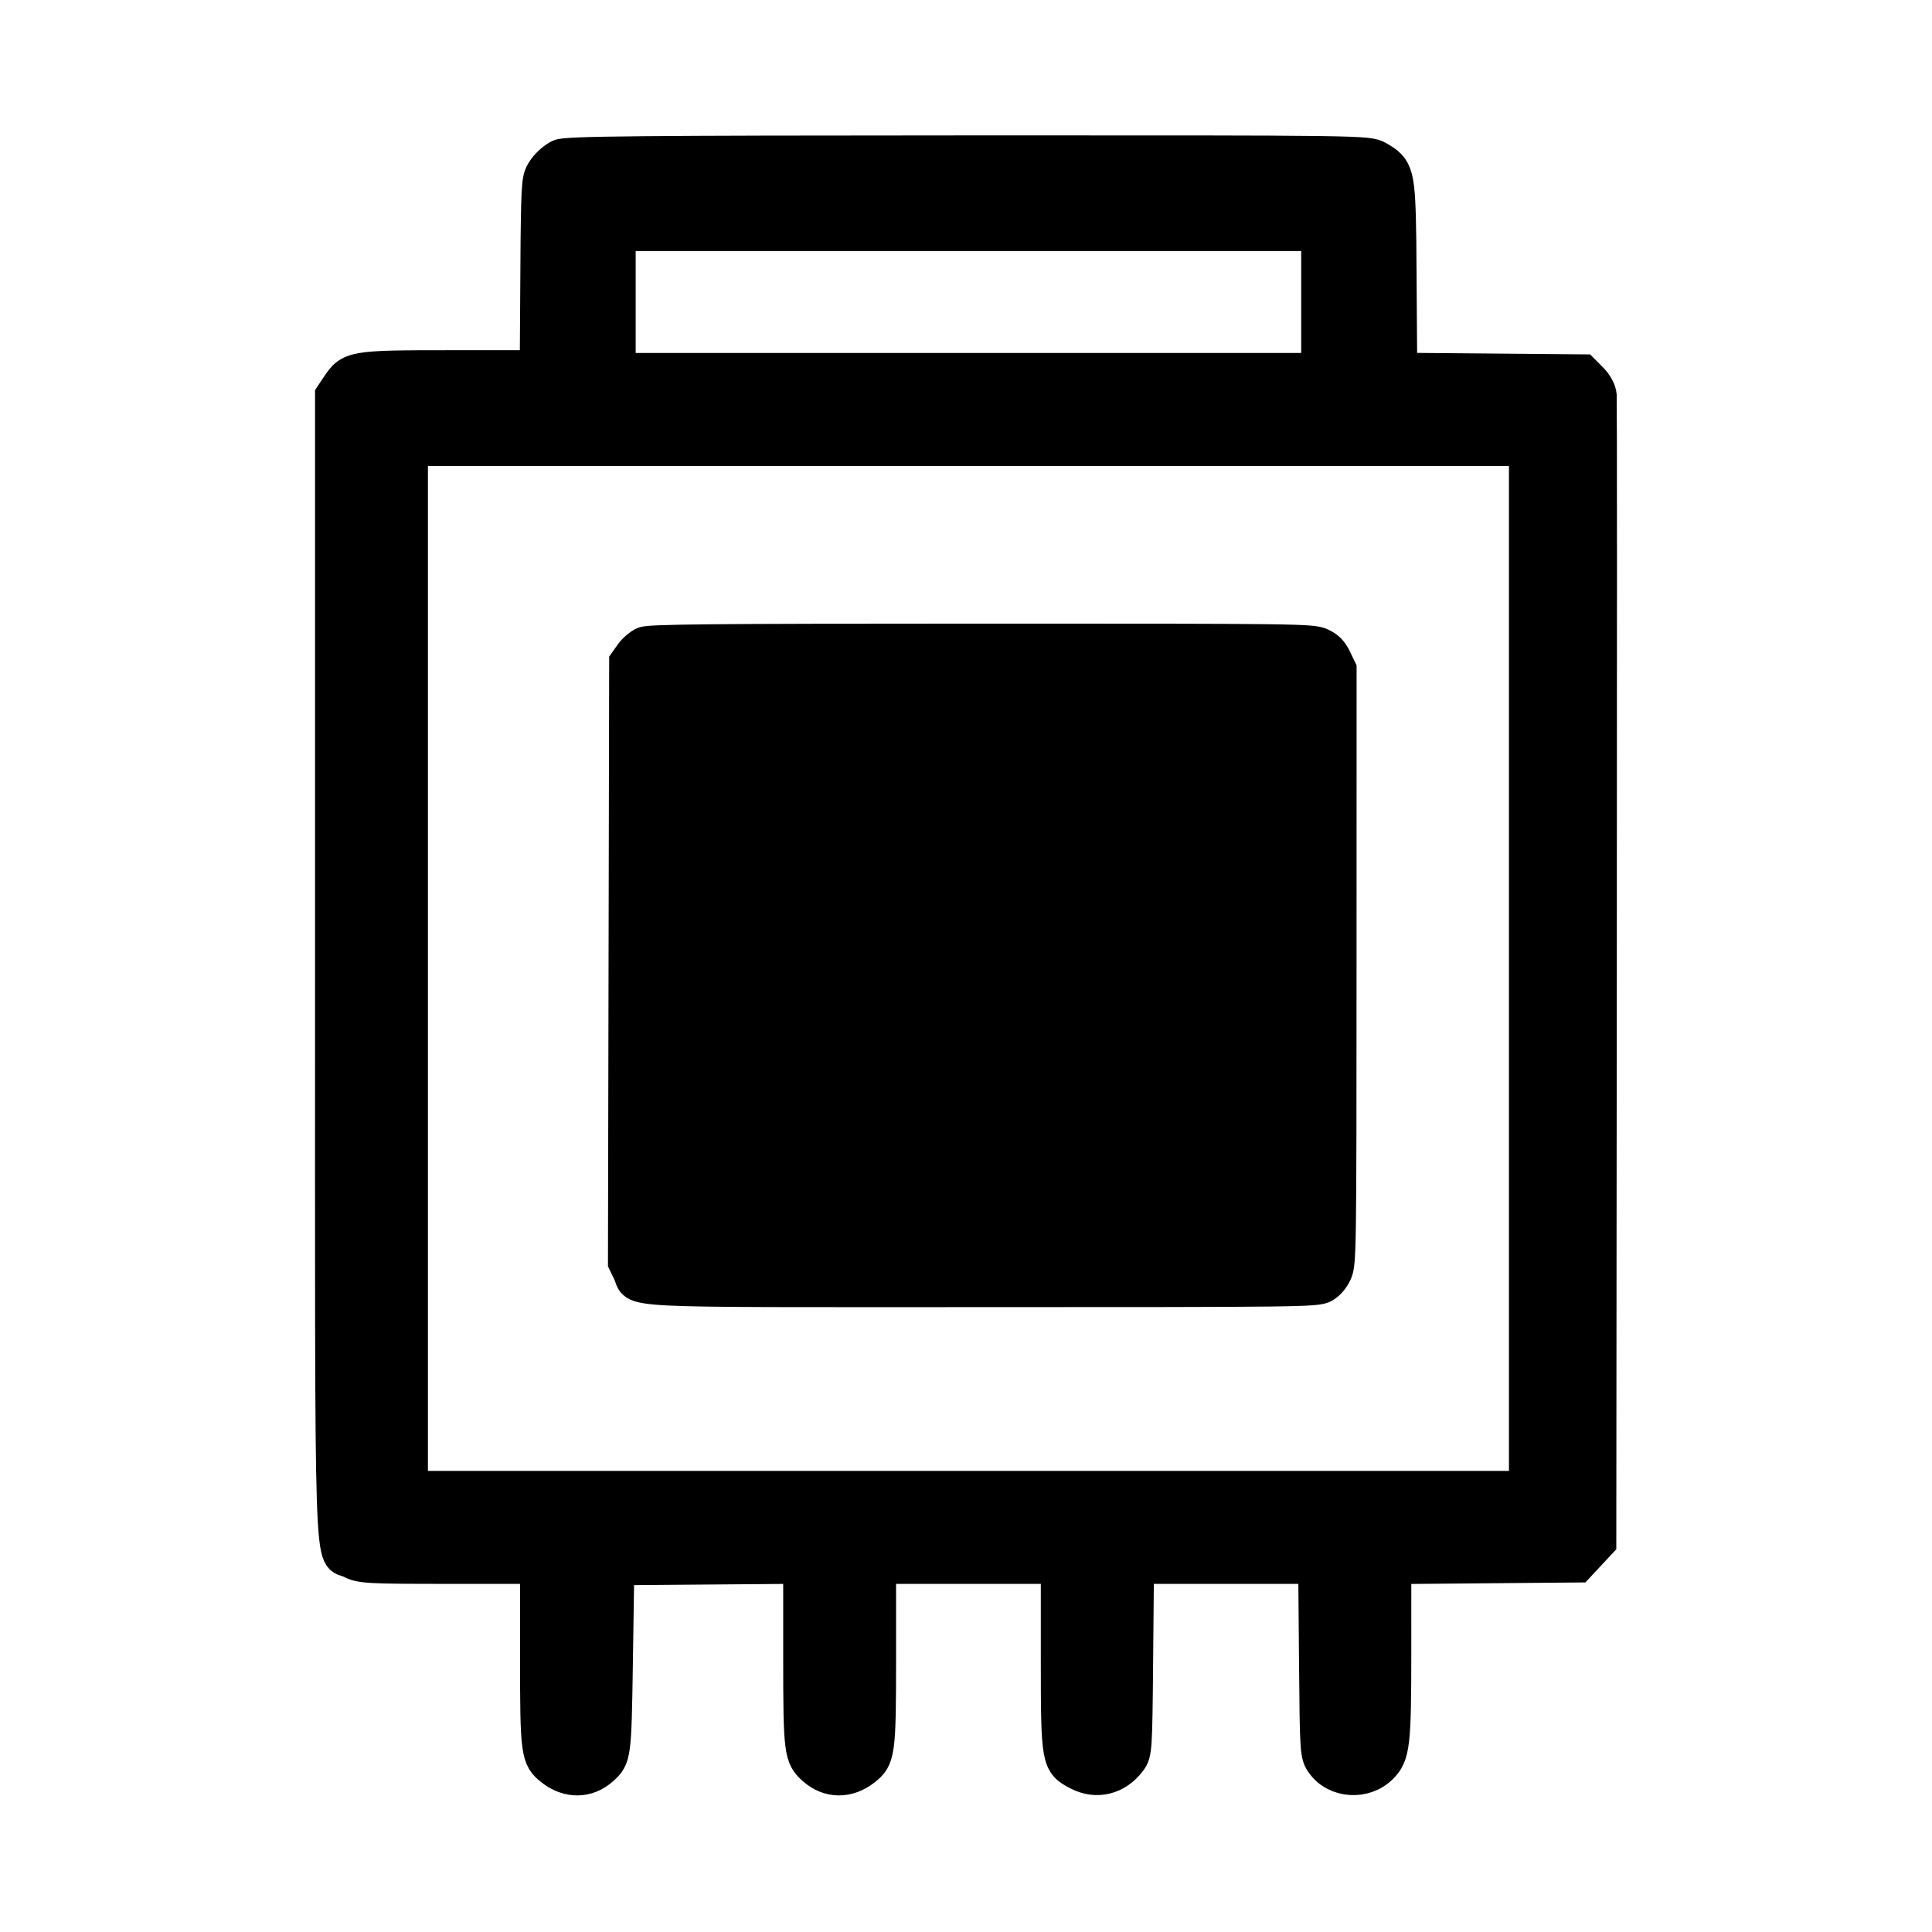
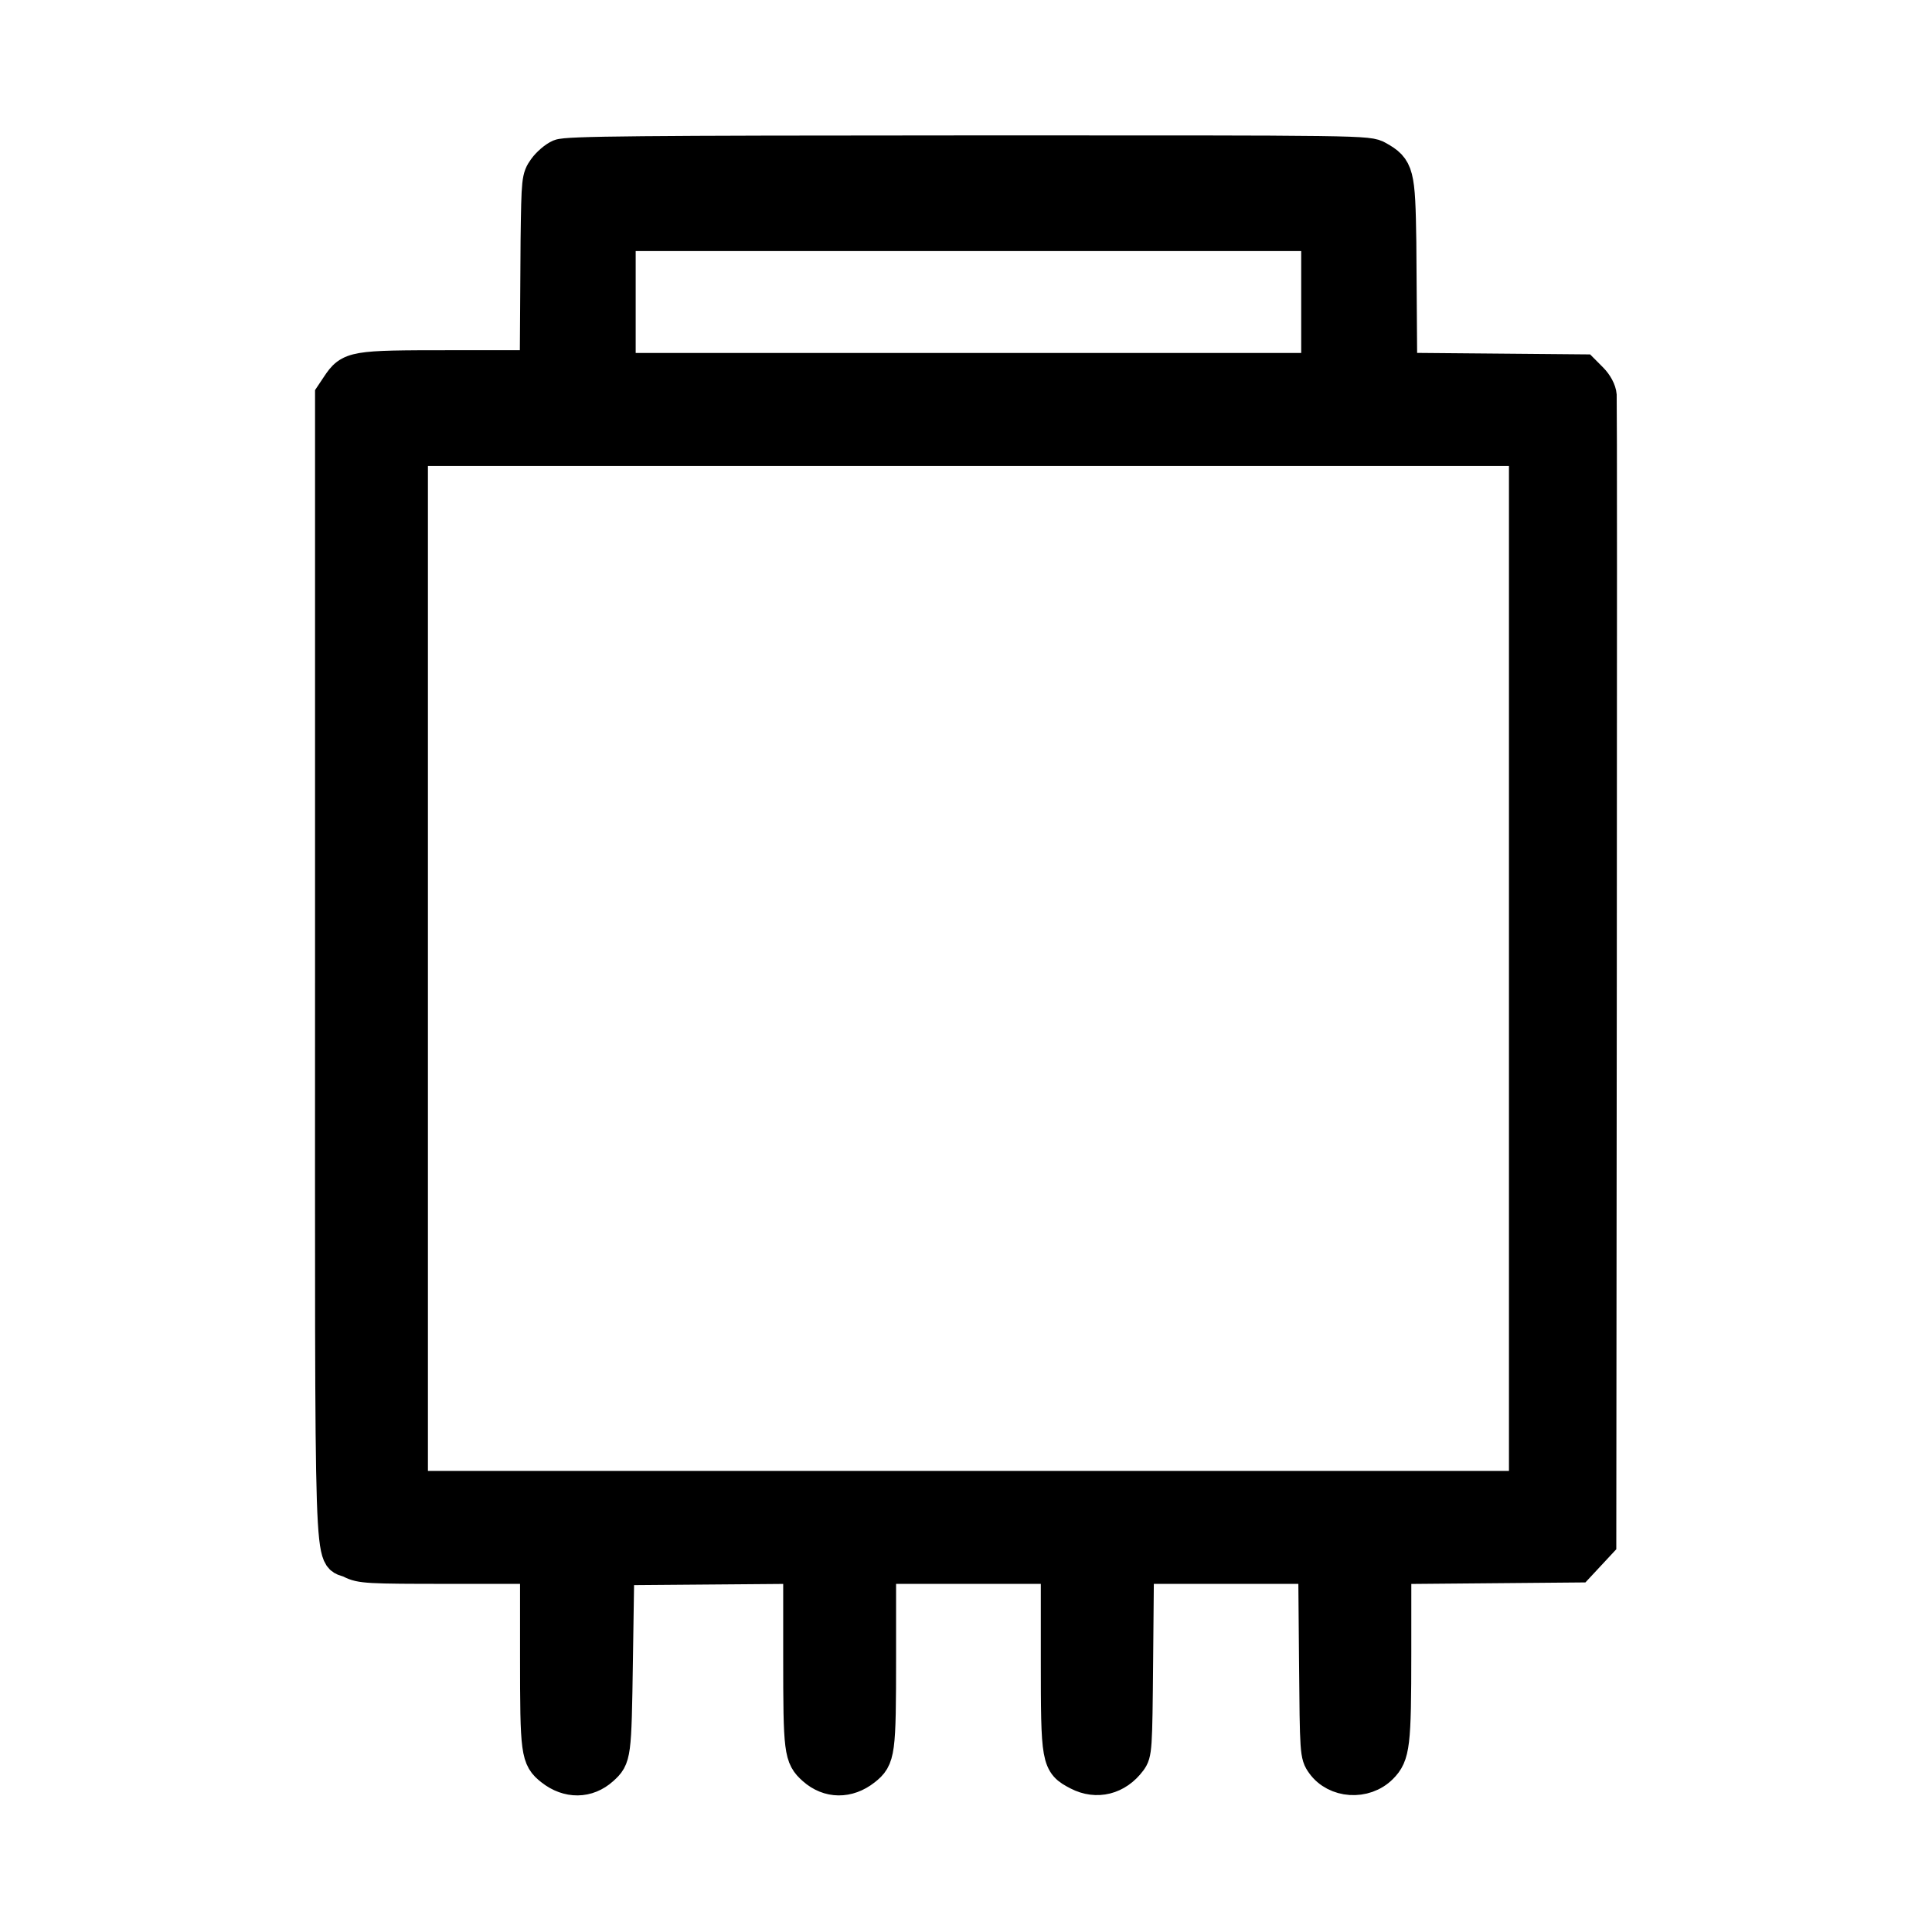
<svg xmlns="http://www.w3.org/2000/svg" width="455" height="455" viewBox="0 0 455 455" fill="none">
  <path fill-rule="evenodd" clip-rule="evenodd" d="M131.782 36.63C130.669 37.116 129.054 38.501 128.194 39.708C126.674 41.842 126.626 42.304 126.433 56.439L126.236 86.306L105.883 86.307C83.165 86.308 82.431 86.433 79.51 90.812L78.029 93.032V227.577C78.029 378 77.611 365.327 82.659 367.906C84.976 369.089 86.616 369.18 105.729 369.18H126.305V390.106C126.305 412.821 126.471 414.058 129.89 416.75C133.756 419.796 138.395 419.744 141.859 416.616C144.832 413.932 144.884 413.536 145.224 391.065L145.55 369.506L166.915 369.334L188.281 369.162V390.097C188.281 412.51 188.442 413.79 191.621 416.616C195.141 419.744 199.749 419.796 203.615 416.75C207.033 414.058 207.2 412.821 207.2 390.106V369.18H228.076H248.952V390.585C248.952 414.763 249.044 415.276 253.861 417.78C258.266 420.068 263.067 418.868 266.171 414.7C267.493 412.926 267.552 412.039 267.74 391.019L267.936 369.18H288.755H309.573L309.761 391.228C309.946 412.904 309.974 413.311 311.418 415.339C314.533 419.713 321.43 420.173 325.33 416.267C328.242 413.351 328.534 410.895 328.538 389.294L328.542 369.231L350.118 369.042L371.694 368.853L374.256 366.102L376.818 363.35L376.937 229.238C377.002 155.476 376.993 94.243 376.916 93.165C376.833 91.998 375.989 90.413 374.829 89.246L372.88 87.286L351.408 87.097L329.936 86.909L329.723 57.067C329.484 40.755 329.201 39.656 324.545 37.035C322.177 35.703 321.736 35.697 227.987 35.722C150.361 35.743 133.451 35.903 131.782 36.63ZM145.876 63.462V86.959H228.076H310.275V63.462V55.296H228.076H145.876V63.462ZM96.948 228.069V350.234H228.076H359.203V228.069V105.904H228.076H96.948V228.069Z" fill="black" stroke="black" stroke-width="7.666" />
-   <path d="M148.594 154.025C149.309 153.015 150.651 151.856 151.576 151.45C152.964 150.841 166.924 150.71 231.069 150.702C305.849 150.693 308.965 150.733 311.104 151.712C312.76 152.47 313.628 153.351 314.493 155.152L315.656 157.574L315.644 227.51C315.633 295.031 315.596 297.525 314.602 299.733C313.965 301.148 312.884 302.399 311.768 303.013C310.047 303.959 306.288 304.006 231.34 304.006C142.74 304.006 150.397 304.399 148.157 299.736L147.012 297.349L147.153 226.605L147.295 155.862L148.594 154.025Z" fill="black" stroke="black" stroke-width="7.666" />
</svg>